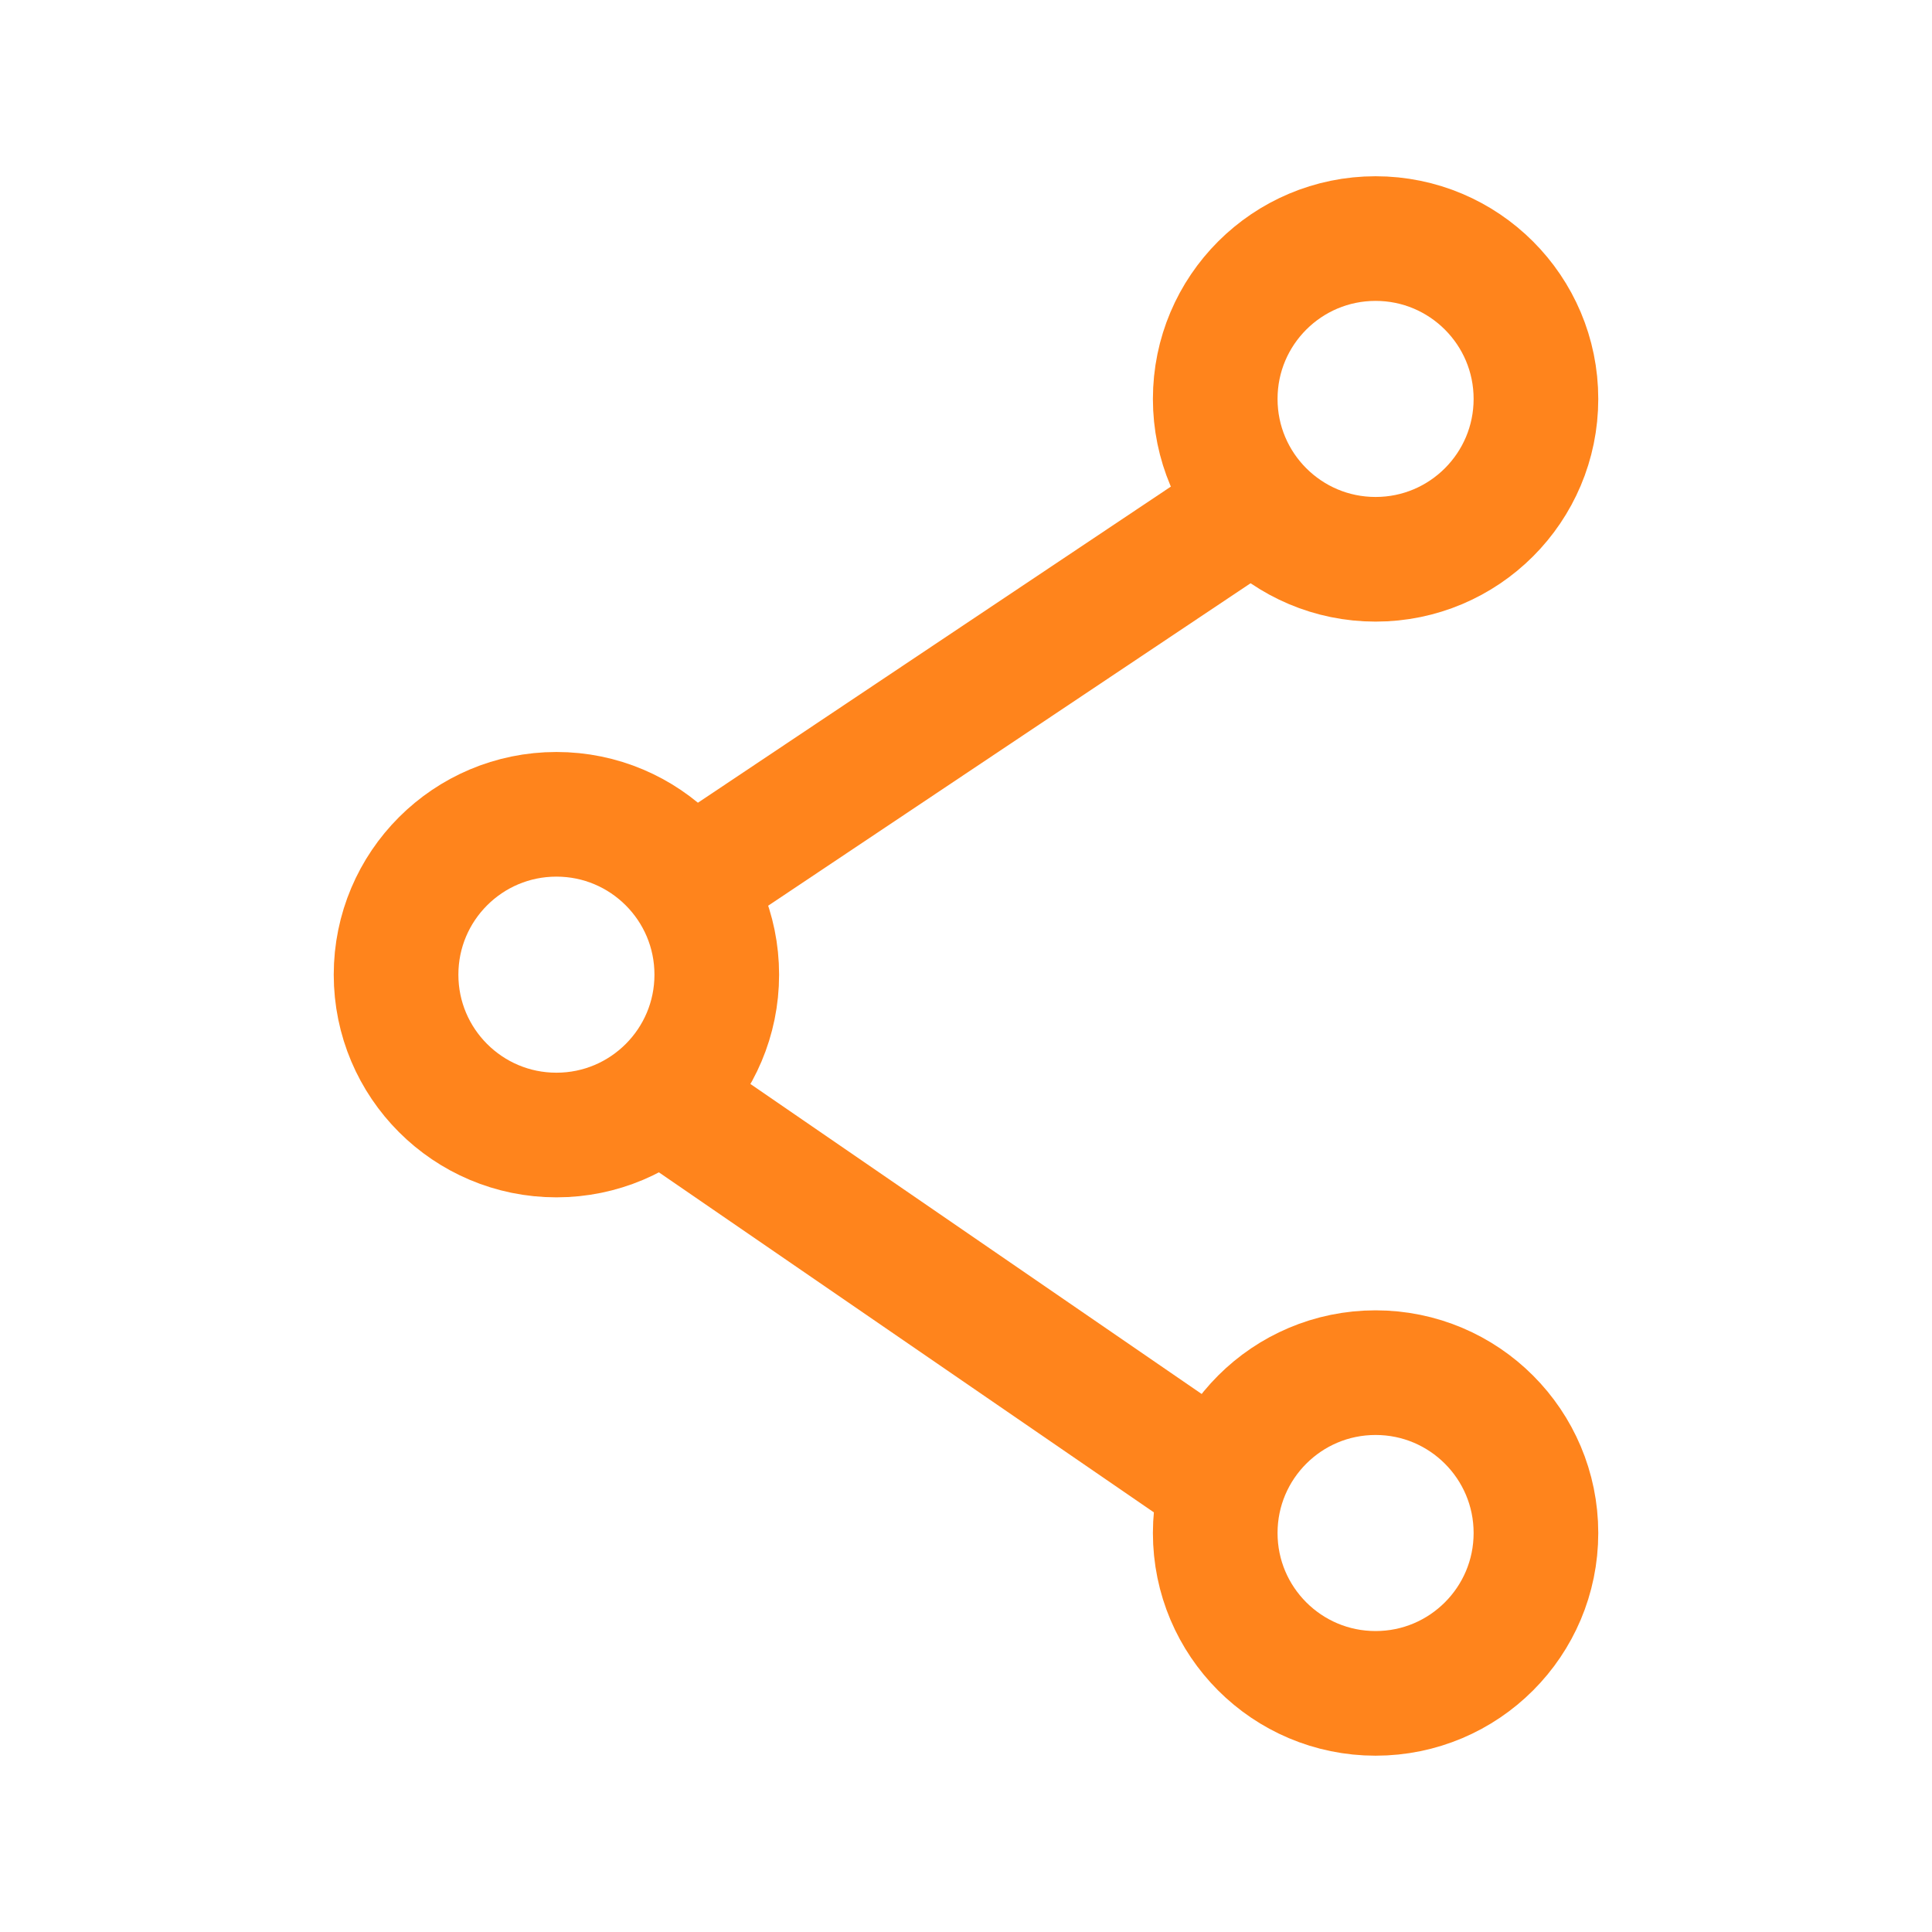
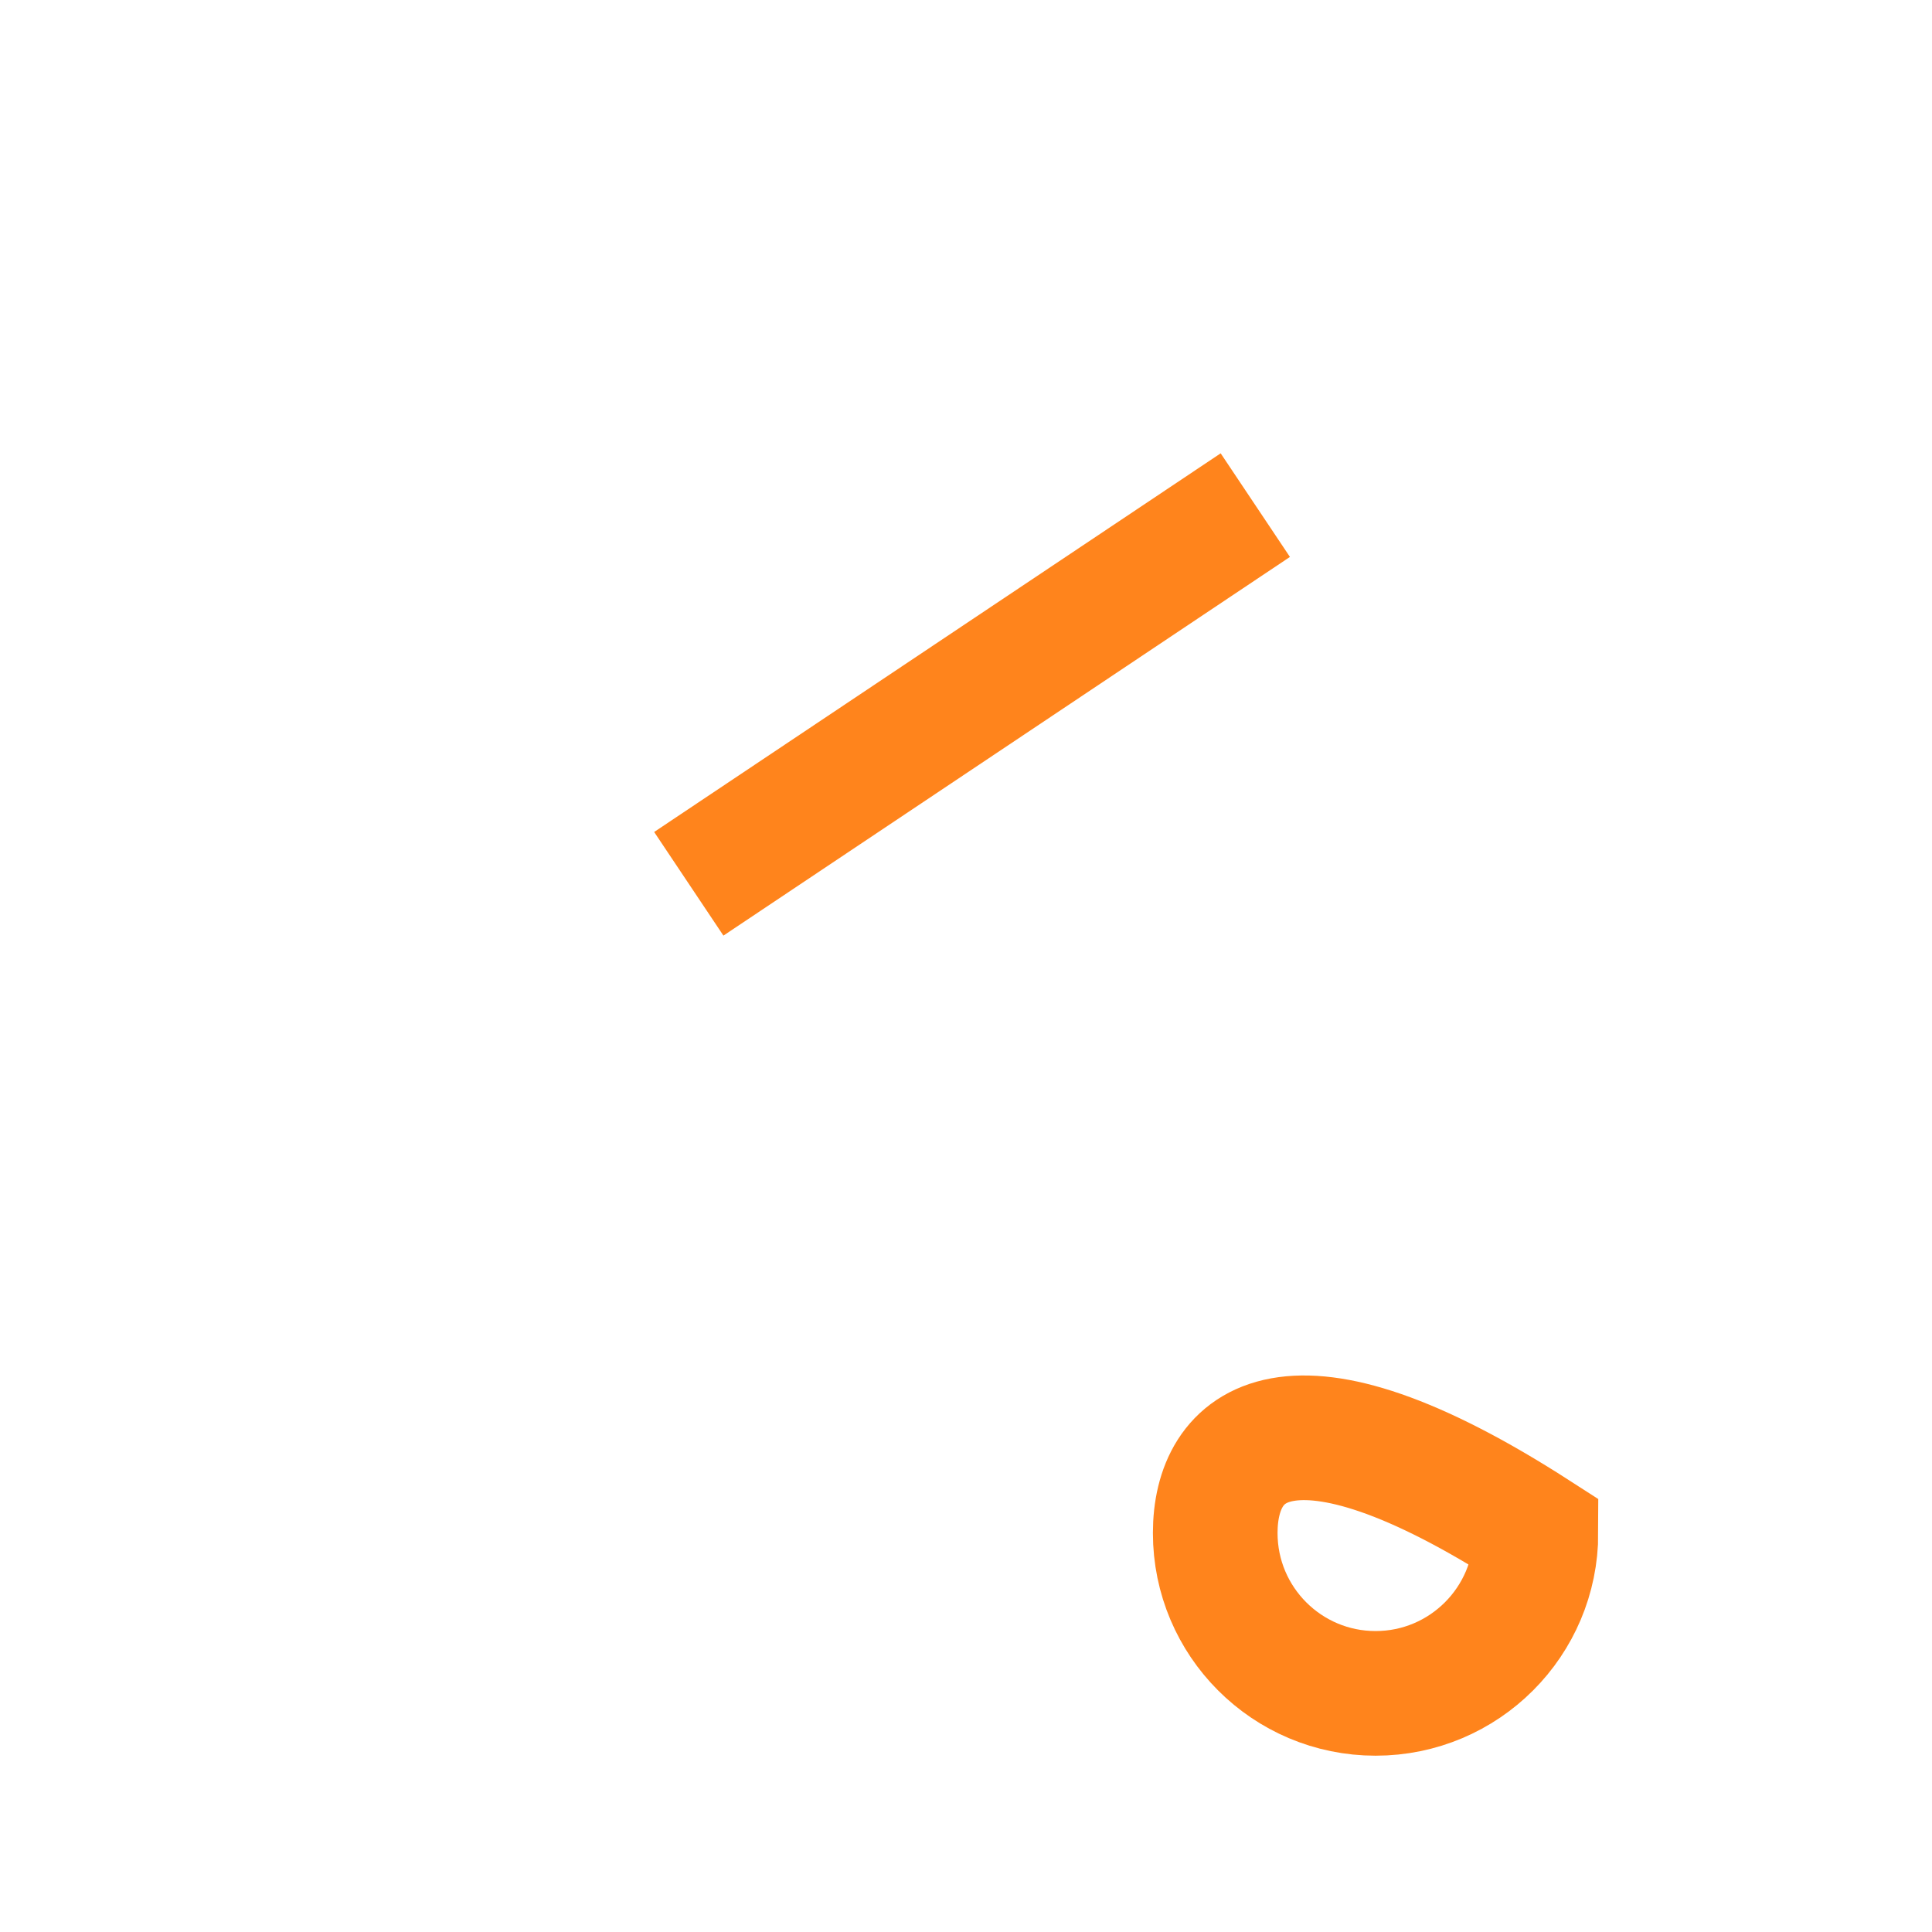
<svg xmlns="http://www.w3.org/2000/svg" width="31" height="31" viewBox="0 0 31 31" fill="none">
-   <path d="M8.928 18.212C10.349 18.212 11.501 17.06 11.501 15.639C11.501 14.218 10.349 13.066 8.928 13.066C7.507 13.066 6.355 14.218 6.355 15.639C6.355 17.06 7.507 18.212 8.928 18.212Z" stroke="#FF841C" stroke-width="2" stroke-miterlimit="10" />
-   <path d="M22.072 27.171C23.493 27.171 24.645 26.019 24.645 24.598C24.645 23.177 23.493 22.025 22.072 22.025C20.651 22.025 19.499 23.177 19.499 24.598C19.499 26.019 20.651 27.171 22.072 27.171Z" stroke="#FF841C" stroke-width="2" stroke-miterlimit="10" />
-   <path d="M22.072 8.974C23.493 8.974 24.645 7.822 24.645 6.401C24.645 4.98 23.493 3.828 22.072 3.828C20.651 3.828 19.499 4.98 19.499 6.401C19.499 7.822 20.651 8.974 22.072 8.974Z" stroke="#FF841C" stroke-width="2" stroke-miterlimit="10" />
+   <path d="M22.072 27.171C23.493 27.171 24.645 26.019 24.645 24.598C20.651 22.025 19.499 23.177 19.499 24.598C19.499 26.019 20.651 27.171 22.072 27.171Z" stroke="#FF841C" stroke-width="2" stroke-miterlimit="10" />
  <path d="M20.142 8.105L11.052 14.181" stroke="#FF841C" stroke-width="2" stroke-miterlimit="10" />
-   <path d="M19.623 23.815L10.586 17.607" stroke="#FF841C" stroke-width="2" stroke-miterlimit="10" />
</svg>